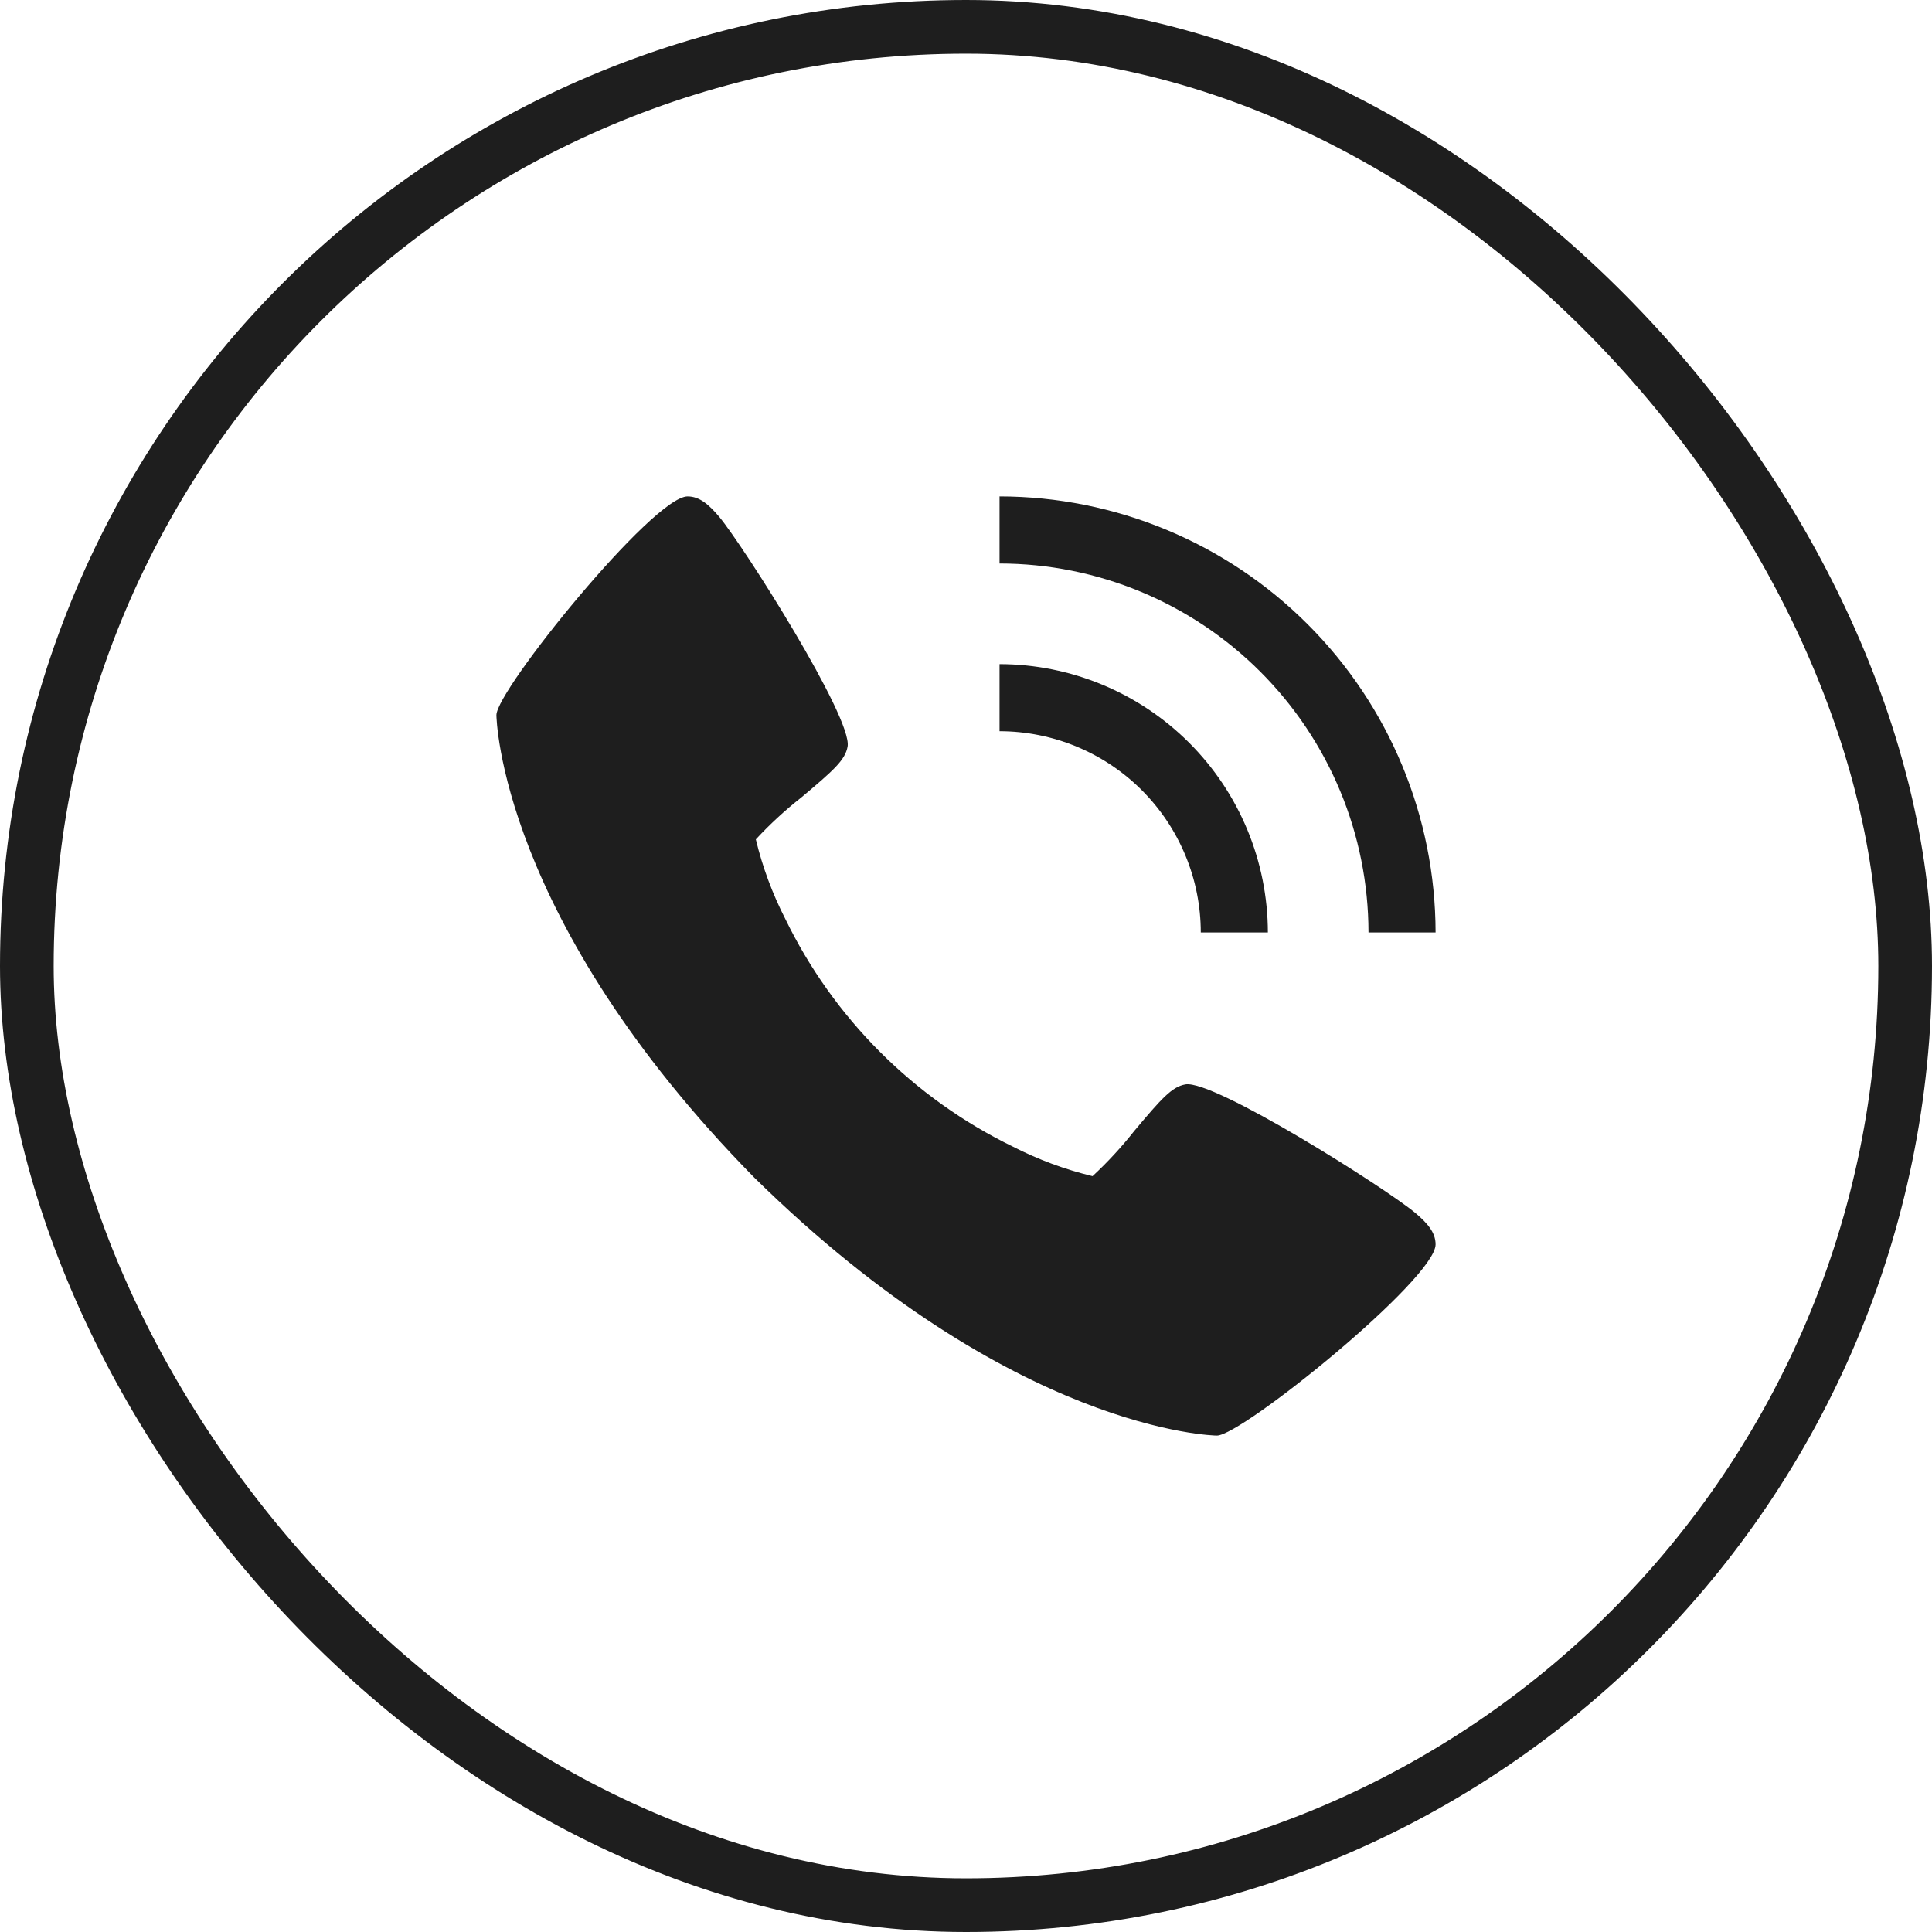
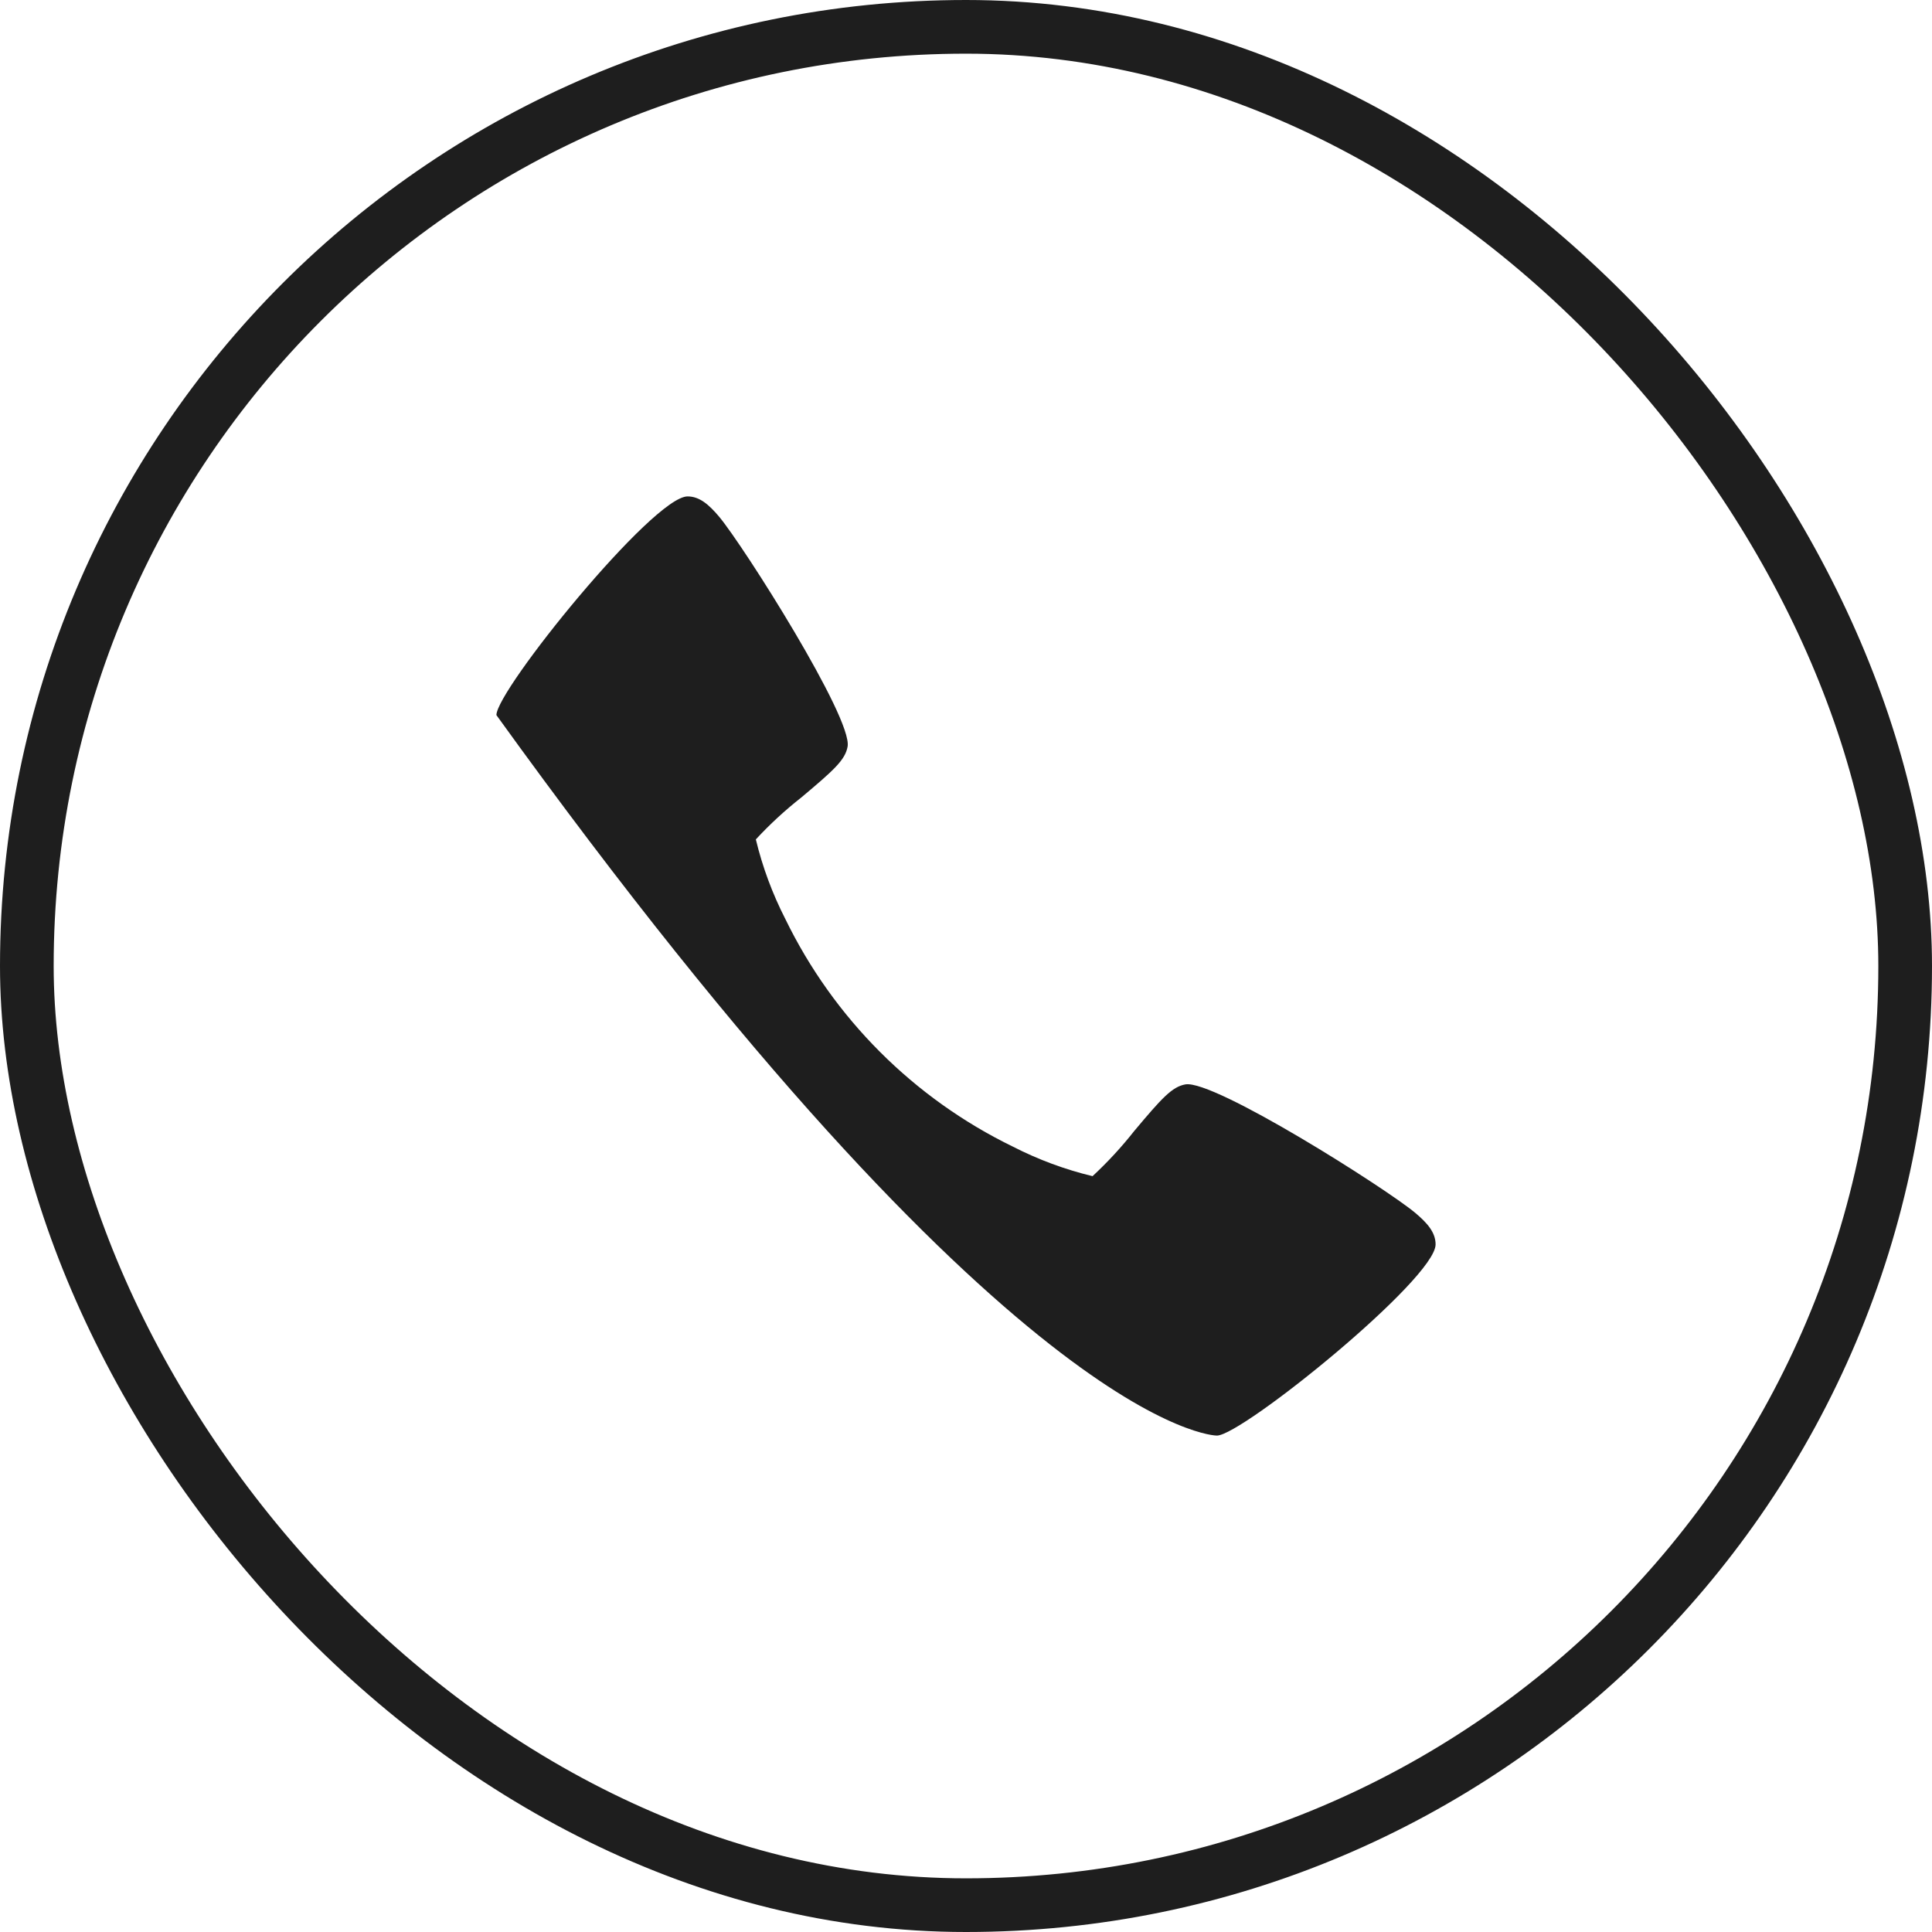
<svg xmlns="http://www.w3.org/2000/svg" width="36" height="36" viewBox="0 0 36 36" fill="none">
  <rect x="0.5" y="0.5" width="35" height="35" rx="17.5" stroke="#1E1E1E" />
-   <path d="M26.371 22.6C25.824 22.142 22.621 20.113 22.088 20.206C21.838 20.251 21.647 20.464 21.135 21.074C20.898 21.375 20.638 21.656 20.358 21.916C19.843 21.792 19.345 21.607 18.874 21.366C17.026 20.467 15.533 18.973 14.634 17.125C14.393 16.654 14.208 16.156 14.084 15.641C14.344 15.36 14.625 15.101 14.926 14.864C15.536 14.352 15.749 14.162 15.794 13.911C15.887 13.377 13.856 10.174 13.4 9.628C13.209 9.402 13.035 9.25 12.812 9.25C12.168 9.25 9.25 12.857 9.25 13.325C9.25 13.363 9.312 17.119 14.056 21.944C18.881 26.688 22.637 26.75 22.675 26.75C23.142 26.75 26.75 23.832 26.75 23.188C26.75 22.965 26.598 22.791 26.371 22.6Z" fill="#1E1E1E" />
-   <path d="M22.375 17.375H23.625C23.623 16.049 23.096 14.778 22.159 13.841C21.221 12.904 19.951 12.377 18.625 12.375V13.625C19.619 13.626 20.573 14.021 21.276 14.724C21.979 15.428 22.374 16.381 22.375 17.375Z" fill="#1E1E1E" />
-   <path d="M25.5 17.375H26.75C26.747 15.221 25.891 13.156 24.367 11.633C22.844 10.109 20.779 9.252 18.625 9.25V10.5C20.448 10.502 22.195 11.227 23.484 12.516C24.773 13.805 25.498 15.552 25.5 17.375Z" fill="#1E1E1E" />
+   <path d="M26.371 22.6C25.824 22.142 22.621 20.113 22.088 20.206C21.838 20.251 21.647 20.464 21.135 21.074C20.898 21.375 20.638 21.656 20.358 21.916C19.843 21.792 19.345 21.607 18.874 21.366C17.026 20.467 15.533 18.973 14.634 17.125C14.393 16.654 14.208 16.156 14.084 15.641C14.344 15.36 14.625 15.101 14.926 14.864C15.536 14.352 15.749 14.162 15.794 13.911C15.887 13.377 13.856 10.174 13.4 9.628C13.209 9.402 13.035 9.25 12.812 9.25C12.168 9.25 9.25 12.857 9.25 13.325C18.881 26.688 22.637 26.75 22.675 26.75C23.142 26.75 26.75 23.832 26.75 23.188C26.75 22.965 26.598 22.791 26.371 22.6Z" fill="#1E1E1E" />
</svg>